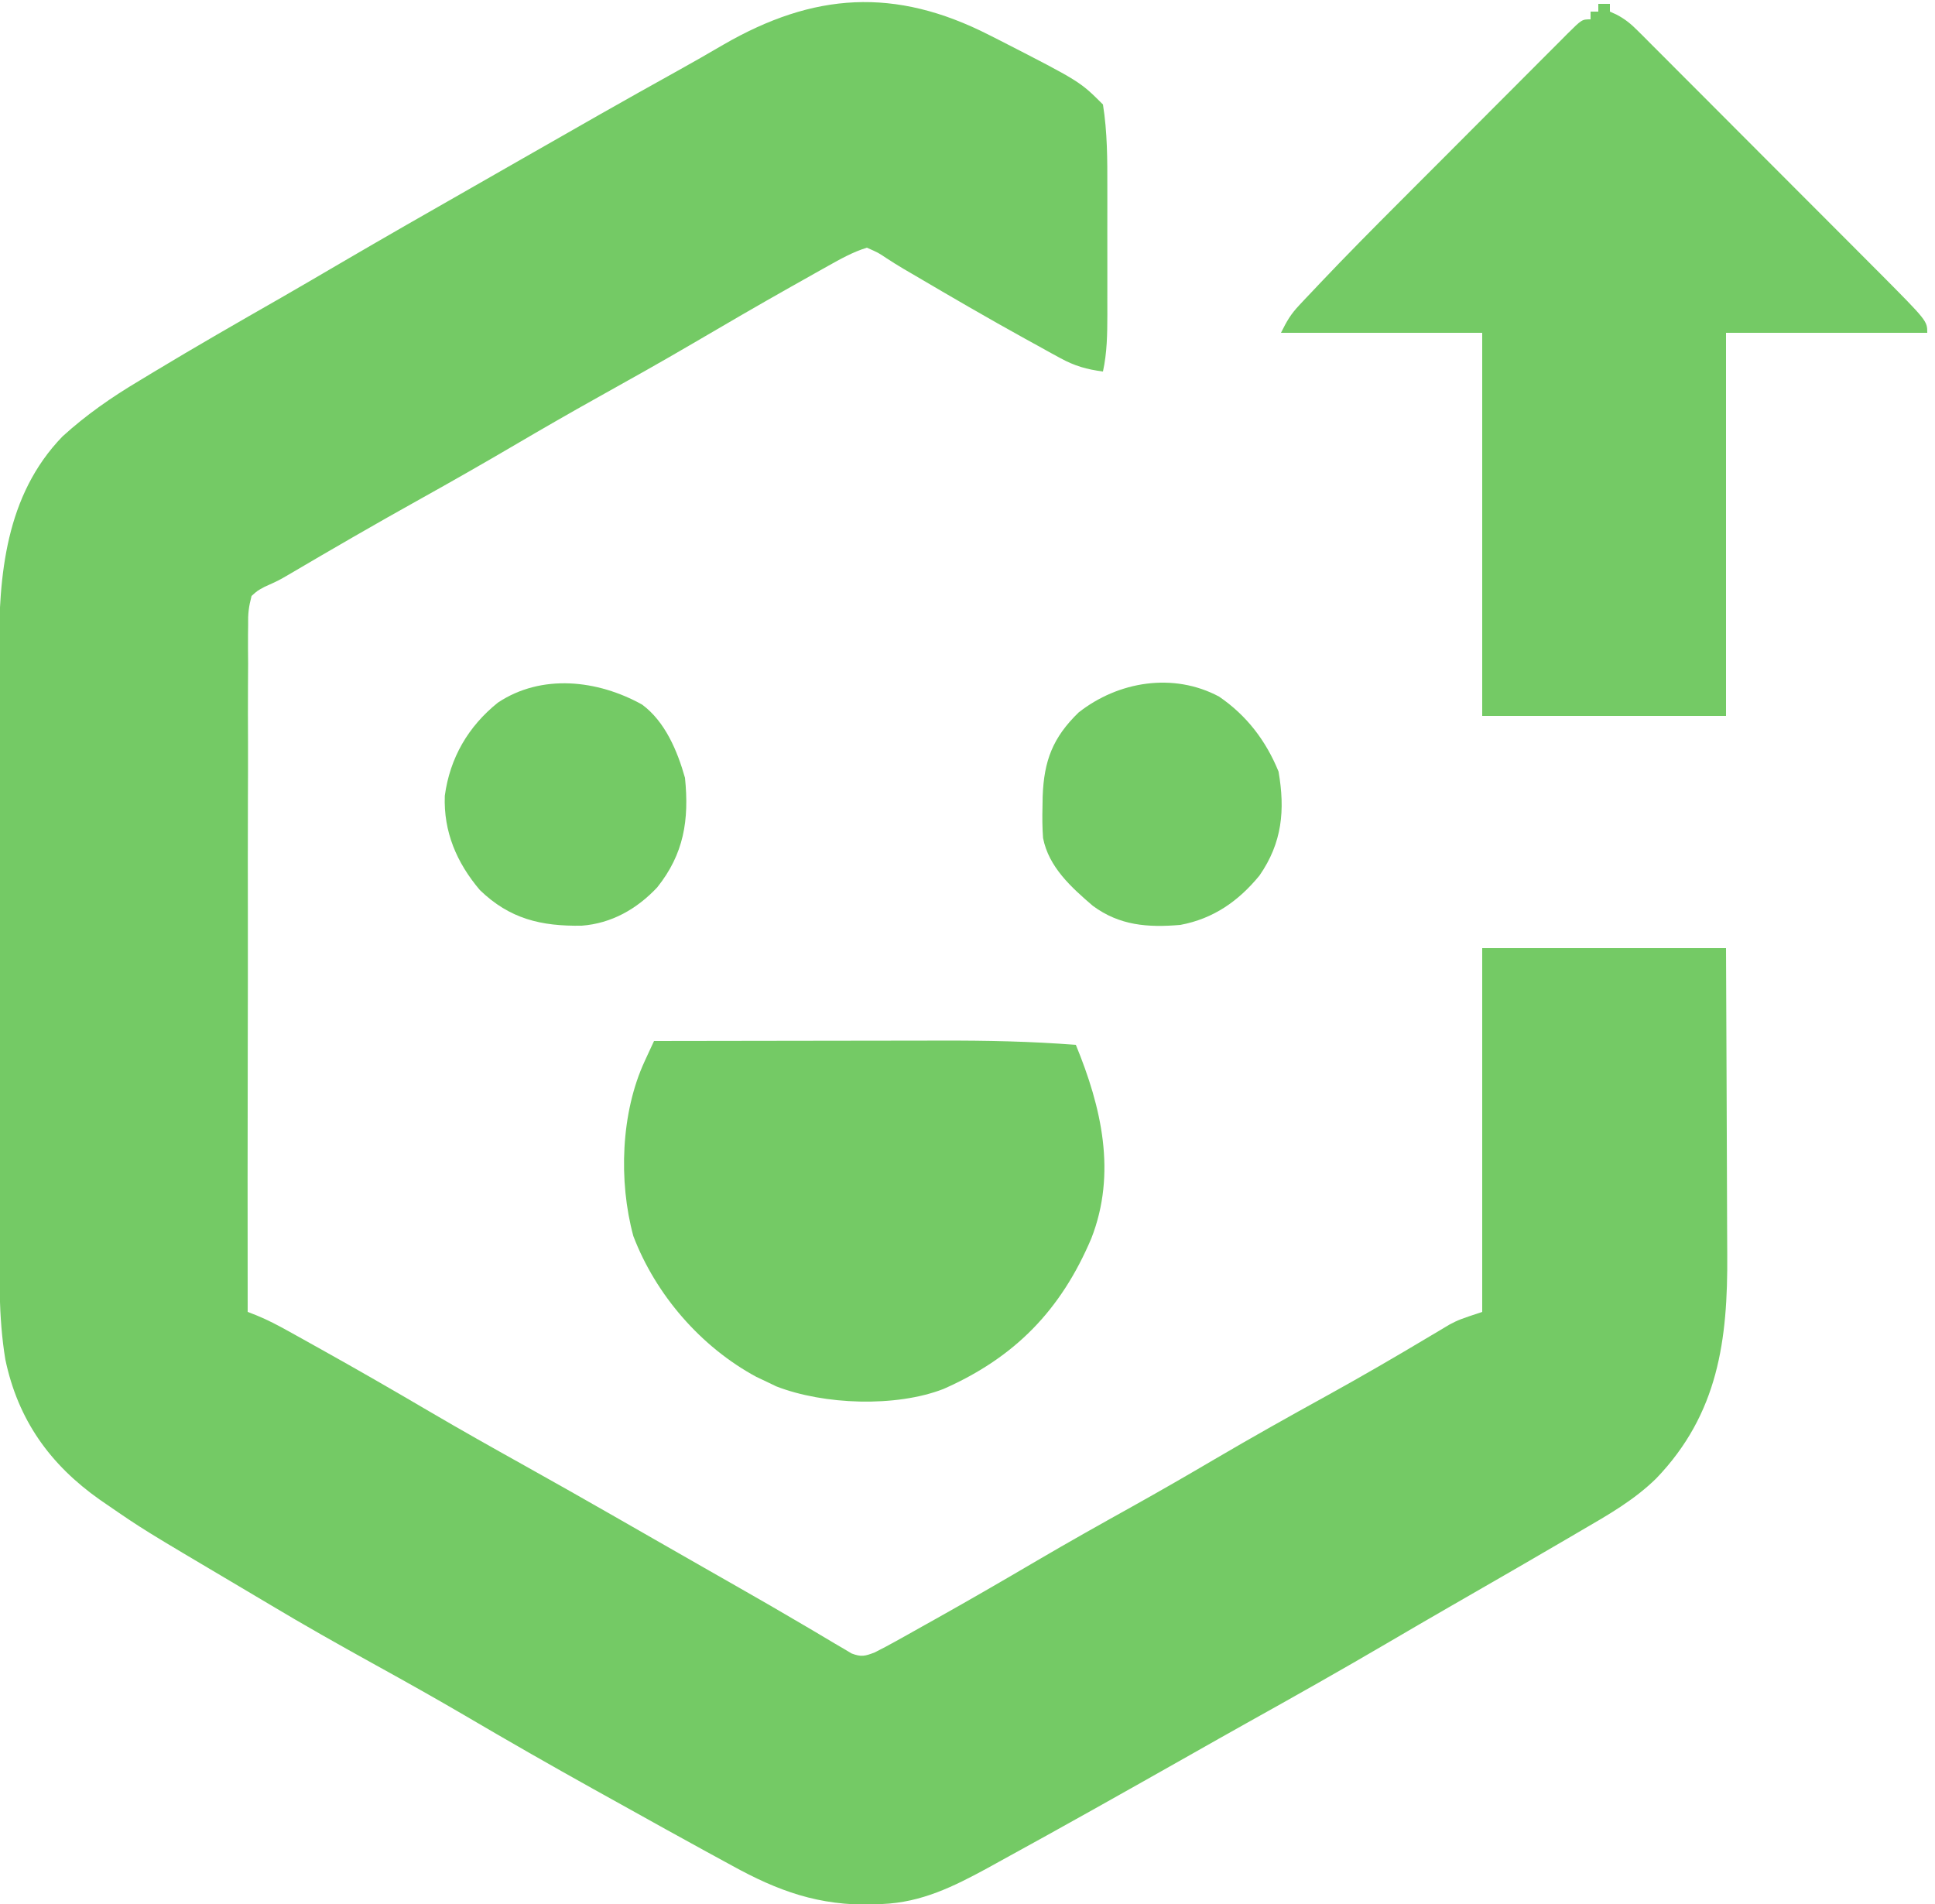
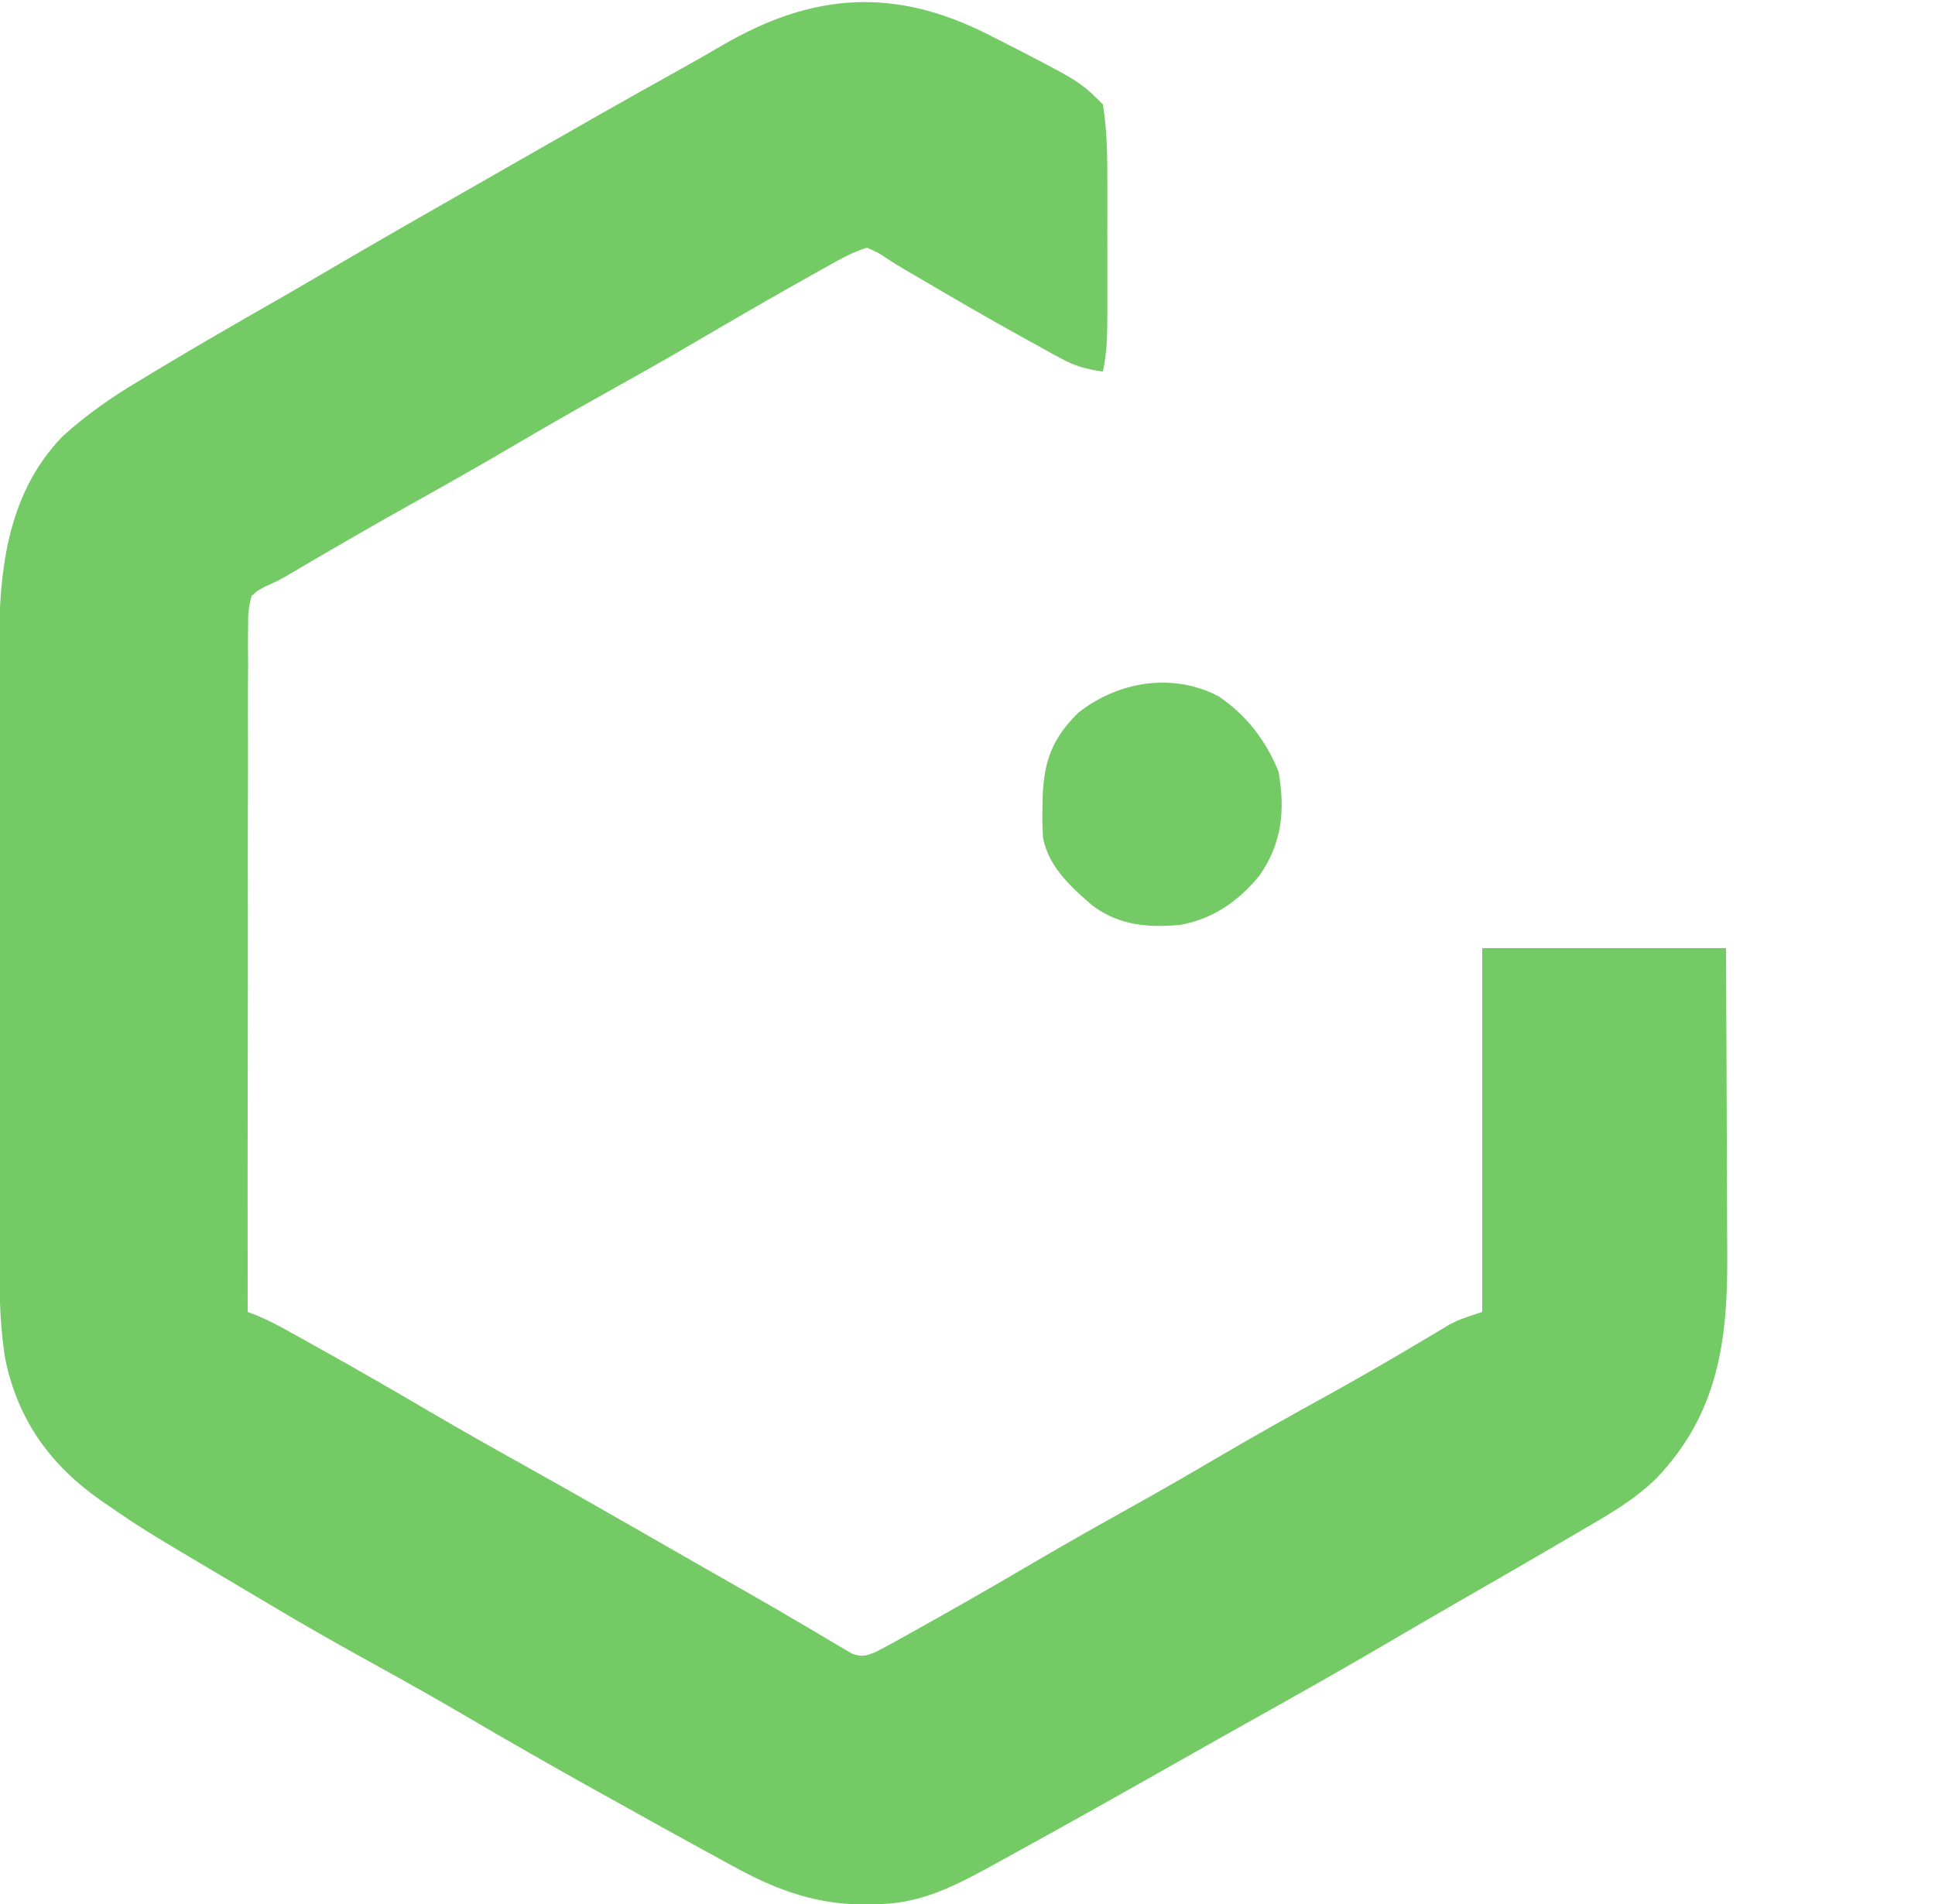
<svg xmlns="http://www.w3.org/2000/svg" version="1.1" width="500" height="492">
  <path d="M0 0 C1.423 0.718 1.423 0.718 2.874 1.451 C23.425 11.988 23.425 11.988 29.375 17.938 C30.521 25.086 30.521 32.192 30.508 39.418 C30.509 41.175 30.509 41.175 30.511 42.968 C30.511 45.432 30.51 47.895 30.505 50.358 C30.5 54.124 30.505 57.889 30.512 61.654 C30.511 64.055 30.51 66.455 30.508 68.855 C30.51 69.977 30.512 71.099 30.514 72.255 C30.499 77.256 30.451 82.026 29.375 86.938 C25.212 86.4 22.059 85.504 18.383 83.488 C17.442 82.976 16.501 82.465 15.531 81.937 C14.031 81.102 14.031 81.102 12.5 80.25 C11.457 79.677 10.413 79.104 9.338 78.514 C-0.378 73.147 -9.972 67.569 -19.535 61.934 C-20.416 61.42 -21.296 60.907 -22.204 60.378 C-23.717 59.478 -25.214 58.549 -26.683 57.579 C-28.655 56.251 -28.655 56.251 -31.625 54.938 C-35.24 56.056 -38.446 57.857 -41.738 59.703 C-43.22 60.533 -43.22 60.533 -44.732 61.379 C-45.79 61.976 -46.848 62.573 -47.938 63.188 C-49.045 63.81 -50.153 64.433 -51.295 65.074 C-59.781 69.859 -68.2 74.753 -76.601 79.685 C-84.762 84.465 -93.005 89.088 -101.27 93.688 C-108.439 97.687 -115.546 101.781 -122.625 105.938 C-130.739 110.702 -138.903 115.362 -147.125 119.938 C-158.516 126.277 -169.788 132.809 -181.024 139.42 C-183.625 140.938 -183.625 140.938 -187.233 142.563 C-189.115 143.575 -189.115 143.575 -190.625 144.938 C-191.367 147.797 -191.572 149.575 -191.505 152.442 C-191.52 153.58 -191.52 153.58 -191.535 154.741 C-191.561 157.287 -191.536 159.829 -191.511 162.374 C-191.519 164.197 -191.53 166.02 -191.544 167.844 C-191.573 172.796 -191.559 177.748 -191.537 182.7 C-191.521 187.874 -191.545 193.049 -191.565 198.223 C-191.596 208.023 -191.592 217.822 -191.575 227.621 C-191.557 238.777 -191.579 249.933 -191.604 261.089 C-191.655 284.039 -191.656 306.988 -191.625 329.938 C-190.855 330.239 -190.085 330.54 -189.292 330.851 C-186.417 332.022 -183.787 333.415 -181.074 334.922 C-179.996 335.52 -178.917 336.118 -177.806 336.735 C-176.641 337.385 -175.477 338.036 -174.312 338.688 C-173.716 339.02 -173.12 339.352 -172.505 339.694 C-163.114 344.927 -153.808 350.294 -144.539 355.74 C-136.503 360.452 -128.391 365.017 -120.255 369.552 C-112.414 373.925 -104.605 378.352 -96.812 382.812 C-96.232 383.145 -95.652 383.477 -95.055 383.819 C-92.104 385.508 -89.154 387.198 -86.204 388.888 C-82.593 390.956 -78.98 393.021 -75.367 395.086 C-74.77 395.427 -74.173 395.768 -73.558 396.12 C-70.602 397.809 -67.645 399.497 -64.686 401.181 C-59.215 404.299 -53.76 407.438 -48.34 410.645 C-46.886 411.498 -46.886 411.498 -45.402 412.368 C-43.601 413.426 -41.806 414.494 -40.018 415.573 C-39.228 416.035 -38.439 416.497 -37.625 416.973 C-36.944 417.379 -36.264 417.785 -35.562 418.203 C-33.065 419.15 -32.106 418.891 -29.625 417.938 C-27.783 417.022 -25.968 416.053 -24.172 415.051 C-22.549 414.149 -22.549 414.149 -20.894 413.228 C-19.721 412.569 -18.548 411.91 -17.375 411.25 C-16.156 410.569 -14.938 409.888 -13.719 409.207 C-4.935 404.288 3.772 399.241 12.452 394.14 C20.58 389.372 28.791 384.766 37.024 380.185 C44.152 376.209 51.215 372.136 58.25 368 C67.836 362.367 77.523 356.936 87.262 351.572 C96.167 346.651 104.959 341.556 113.688 336.328 C115.074 335.506 115.074 335.506 116.488 334.668 C117.692 333.947 117.692 333.947 118.919 333.212 C121.375 331.938 121.375 331.938 127.375 329.938 C127.375 298.918 127.375 267.897 127.375 235.938 C148.165 235.938 168.955 235.938 190.375 235.938 C190.495 260.083 190.495 260.083 190.521 270.445 C190.539 277.492 190.56 284.538 190.601 291.584 C190.634 297.27 190.652 302.957 190.66 308.643 C190.665 310.803 190.676 312.963 190.692 315.123 C190.852 337.159 188.384 356.242 172.375 372.938 C166.663 378.55 159.954 382.377 153.062 386.375 C151.863 387.077 150.664 387.78 149.466 388.484 C145.775 390.646 142.076 392.794 138.375 394.938 C137.249 395.59 136.122 396.243 134.962 396.916 C129.55 400.048 124.132 403.17 118.711 406.285 C113.557 409.25 108.421 412.246 103.292 415.254 C91.089 422.407 78.777 429.349 66.421 436.235 C61.562 438.951 56.719 441.694 51.875 444.438 C35.444 453.733 18.999 463.002 2.438 472.062 C1.473 472.595 0.509 473.127 -0.484 473.676 C-9.252 478.446 -17.531 482.537 -27.625 482.938 C-28.393 482.977 -29.162 483.017 -29.953 483.059 C-44.01 483.444 -54.56 479.6 -66.625 472.938 C-68.822 471.739 -71.018 470.542 -73.215 469.344 C-80.101 465.578 -86.962 461.765 -93.818 457.944 C-96.614 456.387 -99.413 454.835 -102.211 453.281 C-113.369 447.073 -124.441 440.735 -135.451 434.266 C-143.092 429.792 -150.812 425.468 -158.562 421.188 C-167.802 416.079 -176.985 410.909 -186.041 405.481 C-188.639 403.929 -191.243 402.387 -193.848 400.846 C-218.618 386.184 -218.618 386.184 -228.062 379.688 C-228.651 379.283 -229.24 378.878 -229.846 378.461 C-242.676 369.409 -250.98 357.875 -254.25 342.205 C-256.067 331.229 -255.774 319.974 -255.77 308.885 C-255.773 307.103 -255.777 305.321 -255.78 303.539 C-255.789 298.735 -255.792 293.931 -255.792 289.127 C-255.793 286.118 -255.795 283.109 -255.798 280.1 C-255.807 269.58 -255.811 259.06 -255.81 248.54 C-255.81 238.768 -255.82 228.996 -255.836 219.224 C-255.849 210.802 -255.854 202.381 -255.854 193.959 C-255.854 188.943 -255.856 183.927 -255.867 178.911 C-255.877 174.192 -255.877 169.474 -255.87 164.755 C-255.868 163.033 -255.871 161.312 -255.877 159.591 C-255.943 139.554 -254.206 118.962 -239.487 103.724 C-233.29 98.086 -226.811 93.598 -219.625 89.312 C-218.499 88.63 -217.372 87.948 -216.211 87.245 C-205.166 80.571 -193.973 74.151 -182.771 67.745 C-177.747 64.859 -172.75 61.928 -167.75 59 C-156.209 52.252 -144.606 45.616 -132.991 38.998 C-128.826 36.624 -124.664 34.243 -120.504 31.859 C-107.244 24.262 -93.97 16.689 -80.605 9.277 C-76.621 7.066 -72.671 4.806 -68.738 2.504 C-45.421 -10.983 -24.375 -12.433 0 0 Z " fill="#74CA65" transform="translate(255.625,9.062)" />
-   <path d="M0 0 C0.99 0 1.98 0 3 0 C3 0.66 3 1.32 3 2 C3.595 2.271 4.191 2.541 4.804 2.82 C6.98 3.989 8.392 5.143 10.129 6.882 C11.019 7.765 11.019 7.765 11.926 8.666 C12.564 9.31 13.203 9.954 13.861 10.618 C14.883 11.638 14.883 11.638 15.927 12.678 C18.181 14.929 20.429 17.187 22.676 19.445 C24.245 21.015 25.814 22.585 27.384 24.155 C30.676 27.449 33.965 30.746 37.252 34.046 C41.45 38.261 45.654 42.469 49.861 46.675 C53.105 49.919 56.346 53.166 59.587 56.414 C61.135 57.965 62.684 59.516 64.233 61.066 C66.408 63.244 68.58 65.424 70.751 67.606 C71.384 68.238 72.016 68.87 72.668 69.521 C85 81.941 85 81.941 85 85 C67.84 85 50.68 85 33 85 C33 117.67 33 150.34 33 184 C12.21 184 -8.58 184 -30 184 C-30 151.33 -30 118.66 -30 85 C-47.16 85 -64.32 85 -82 85 C-80.442 81.885 -79.523 80.258 -77.265 77.856 C-76.442 76.977 -76.442 76.977 -75.603 76.08 C-74.712 75.144 -74.712 75.144 -73.804 74.189 C-73.181 73.529 -72.559 72.869 -71.917 72.189 C-65.108 65.002 -58.139 57.975 -51.141 50.973 C-49.775 49.604 -48.41 48.235 -47.045 46.867 C-44.22 44.036 -41.393 41.207 -38.564 38.379 C-34.935 34.749 -31.312 31.113 -27.69 27.474 C-24.89 24.663 -22.086 21.857 -19.28 19.051 C-17.94 17.71 -16.602 16.368 -15.266 15.024 C-13.414 13.162 -11.556 11.307 -9.696 9.453 C-9.146 8.897 -8.595 8.341 -8.028 7.768 C-4.228 4 -4.228 4 -2 4 C-2 3.34 -2 2.68 -2 2 C-1.34 2 -0.68 2 0 2 C0 1.34 0 0.68 0 0 Z " fill="#74CA65" transform="translate(413,1)" />
-   <path d="M0 0 C11.849 -0.023 23.699 -0.041 35.548 -0.052 C41.052 -0.057 46.555 -0.064 52.059 -0.075 C57.382 -0.086 62.706 -0.092 68.029 -0.095 C70.048 -0.097 72.066 -0.1 74.085 -0.106 C85.77 -0.136 97.348 0.081 109 1 C115.611 17.088 119.593 34.13 113 51 C105.162 69.502 93.284 81.757 74.812 89.906 C62.473 94.705 43.881 94.024 31.598 89.246 C30.312 88.629 30.312 88.629 29 88 C28.153 87.599 27.306 87.198 26.434 86.785 C12.099 79.046 0.445 65.582 -5.344 50.414 C-9.197 36.241 -8.58 18.533 -2.418 5.223 C-1.966 4.242 -1.514 3.261 -1.048 2.25 C-0.702 1.508 -0.356 0.765 0 0 Z " fill="#74CA65" transform="translate(169,269)" />
-   <path d="M0 0 C5.96 4.39 9.143 12.02 11.09 18.938 C12.2 29.829 10.807 38.627 3.902 47.25 C-1.352 52.844 -7.914 56.562 -15.609 57.141 C-26.107 57.305 -34.201 55.387 -41.91 47.938 C-47.893 40.872 -51.321 32.894 -50.973 23.562 C-49.66 13.791 -44.914 5.637 -37.254 -0.504 C-25.958 -8.015 -11.501 -6.397 0 0 Z " fill="#74CA65" transform="translate(165.91,182.062)" />
  <path d="M0 0 C7.123 4.85 12.137 11.427 15.375 19.375 C17.094 29.343 16.324 37.761 10.457 46.227 C5.023 52.867 -1.478 57.411 -10 59 C-18.4 59.716 -25.685 59.183 -32.605 54.078 C-38.171 49.31 -44.023 44.042 -45.475 36.551 C-45.671 33.888 -45.694 31.294 -45.625 28.625 C-45.61 27.695 -45.594 26.766 -45.578 25.808 C-45.24 16.571 -42.976 10.612 -36.312 4.125 C-26.088 -3.944 -11.814 -6.311 0 0 Z " fill="#74CA65" transform="translate(315,180)" />
</svg>